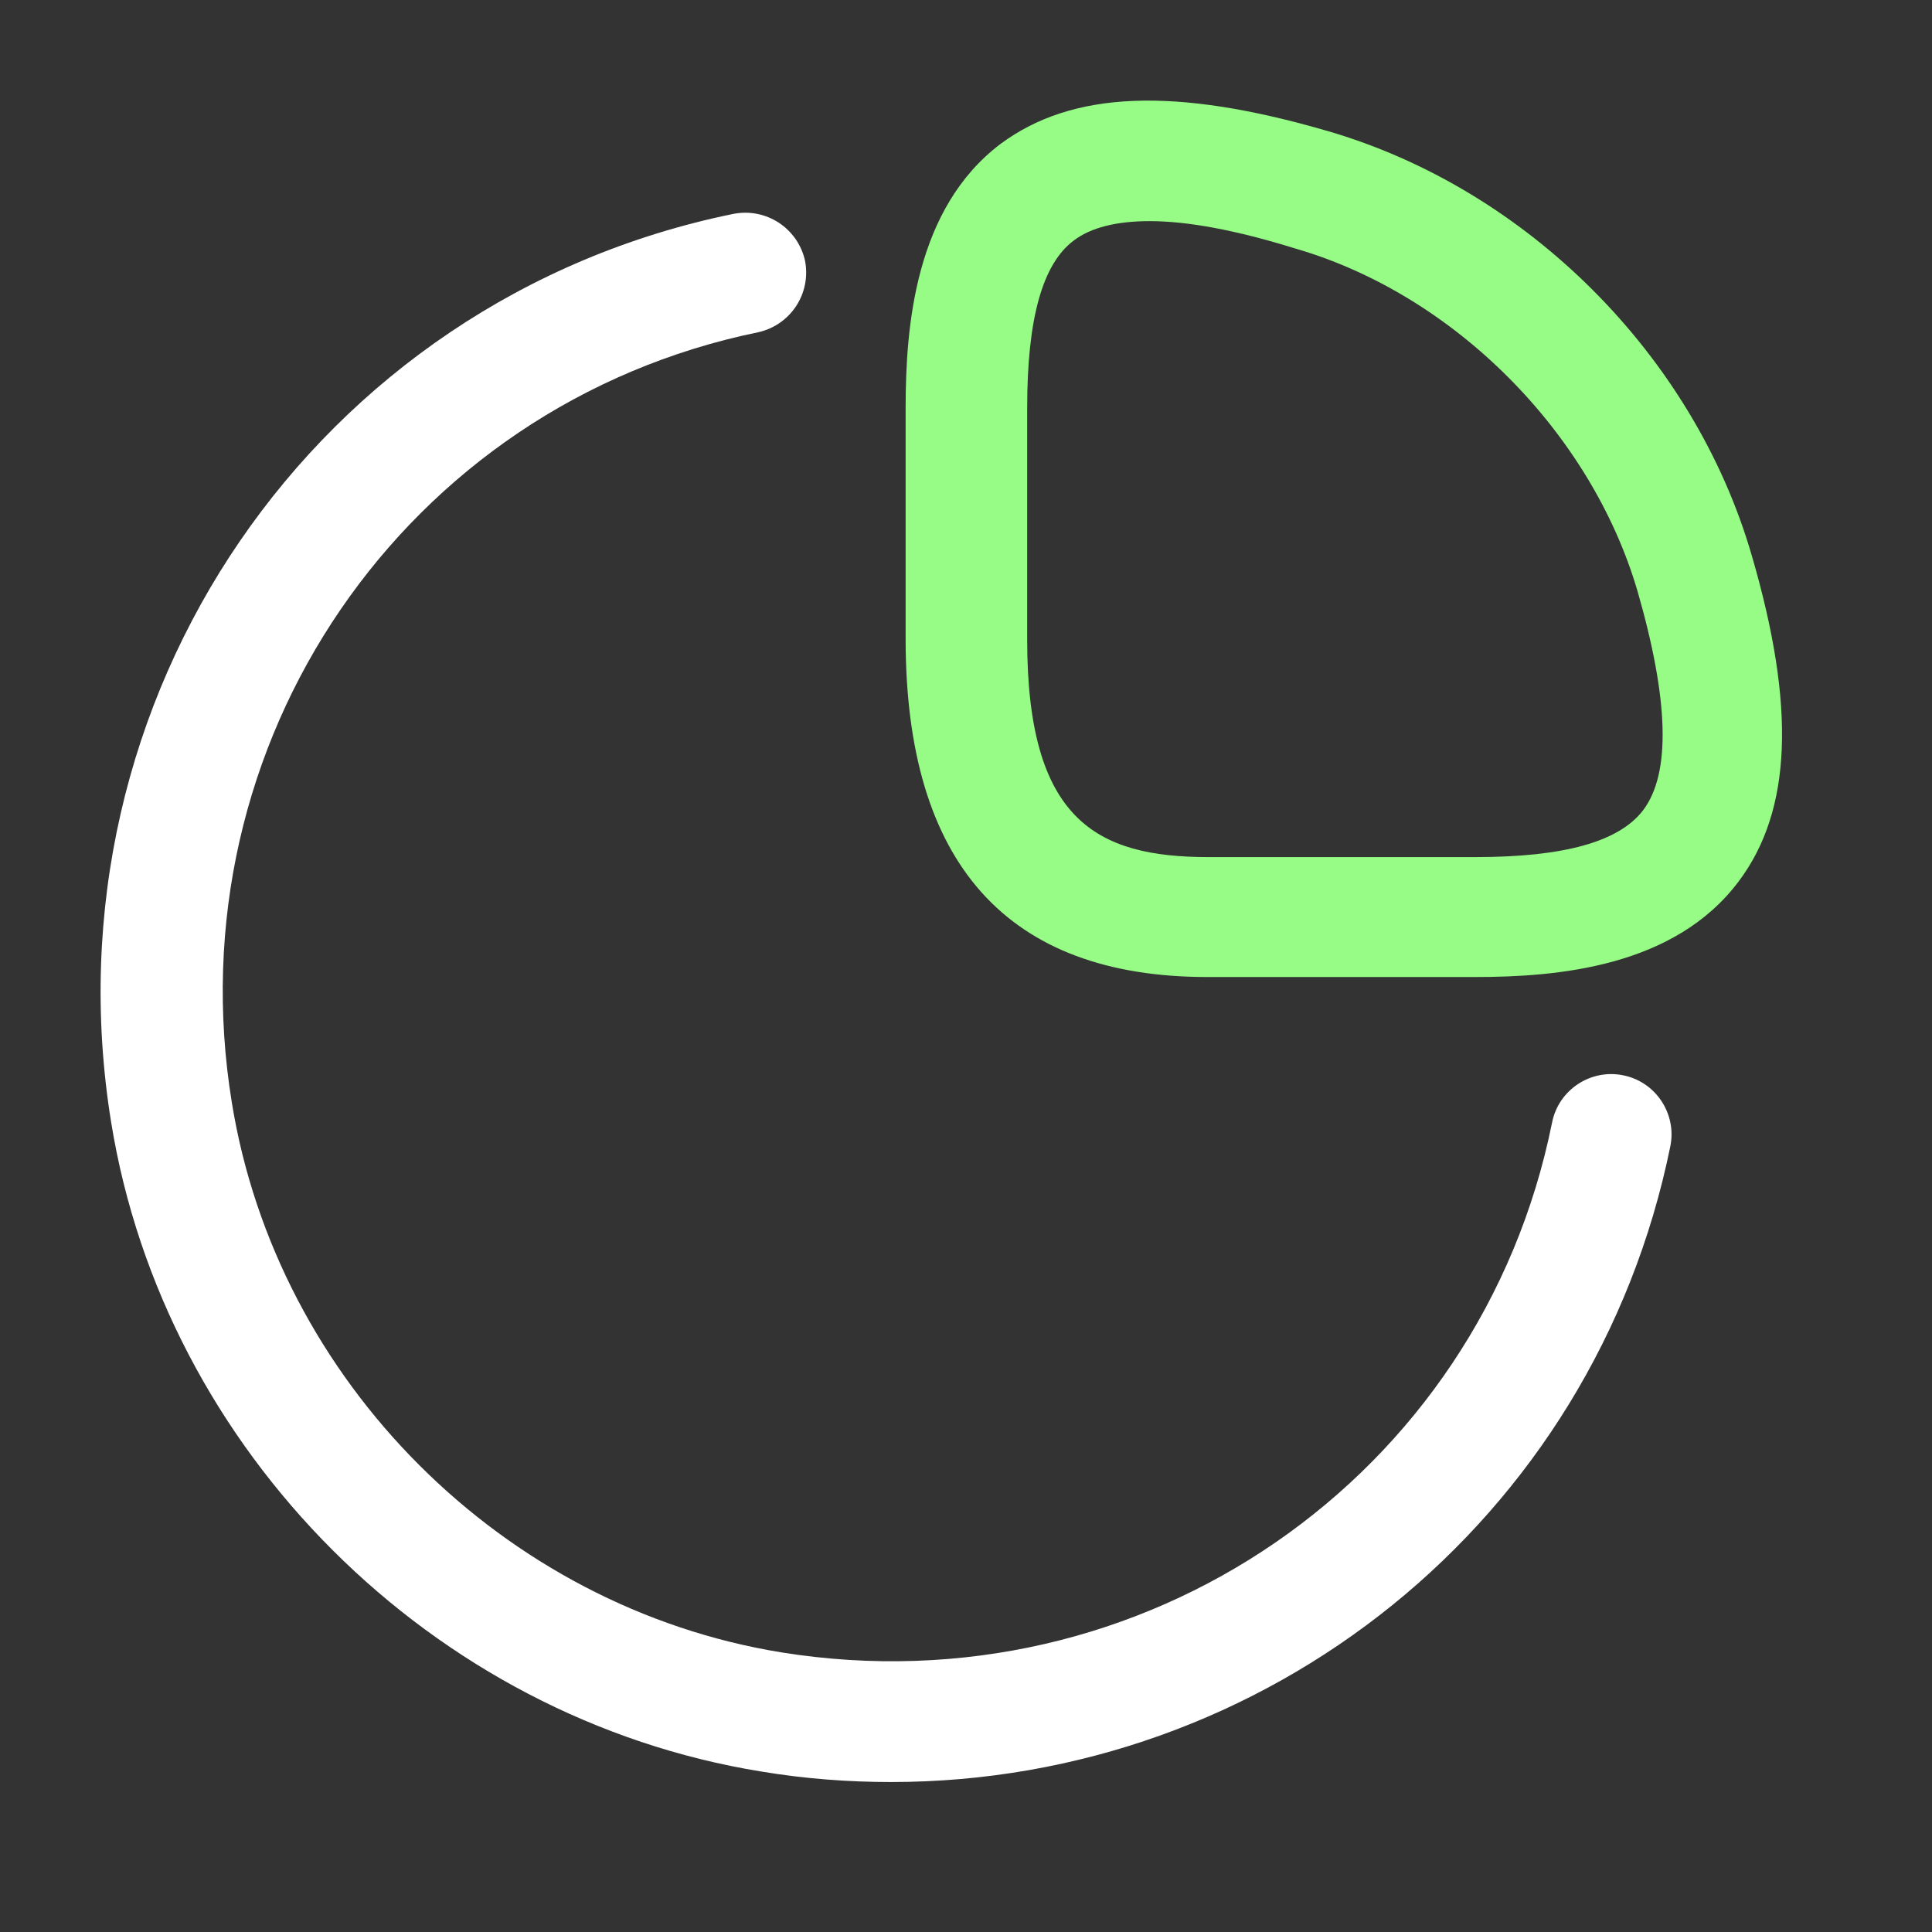
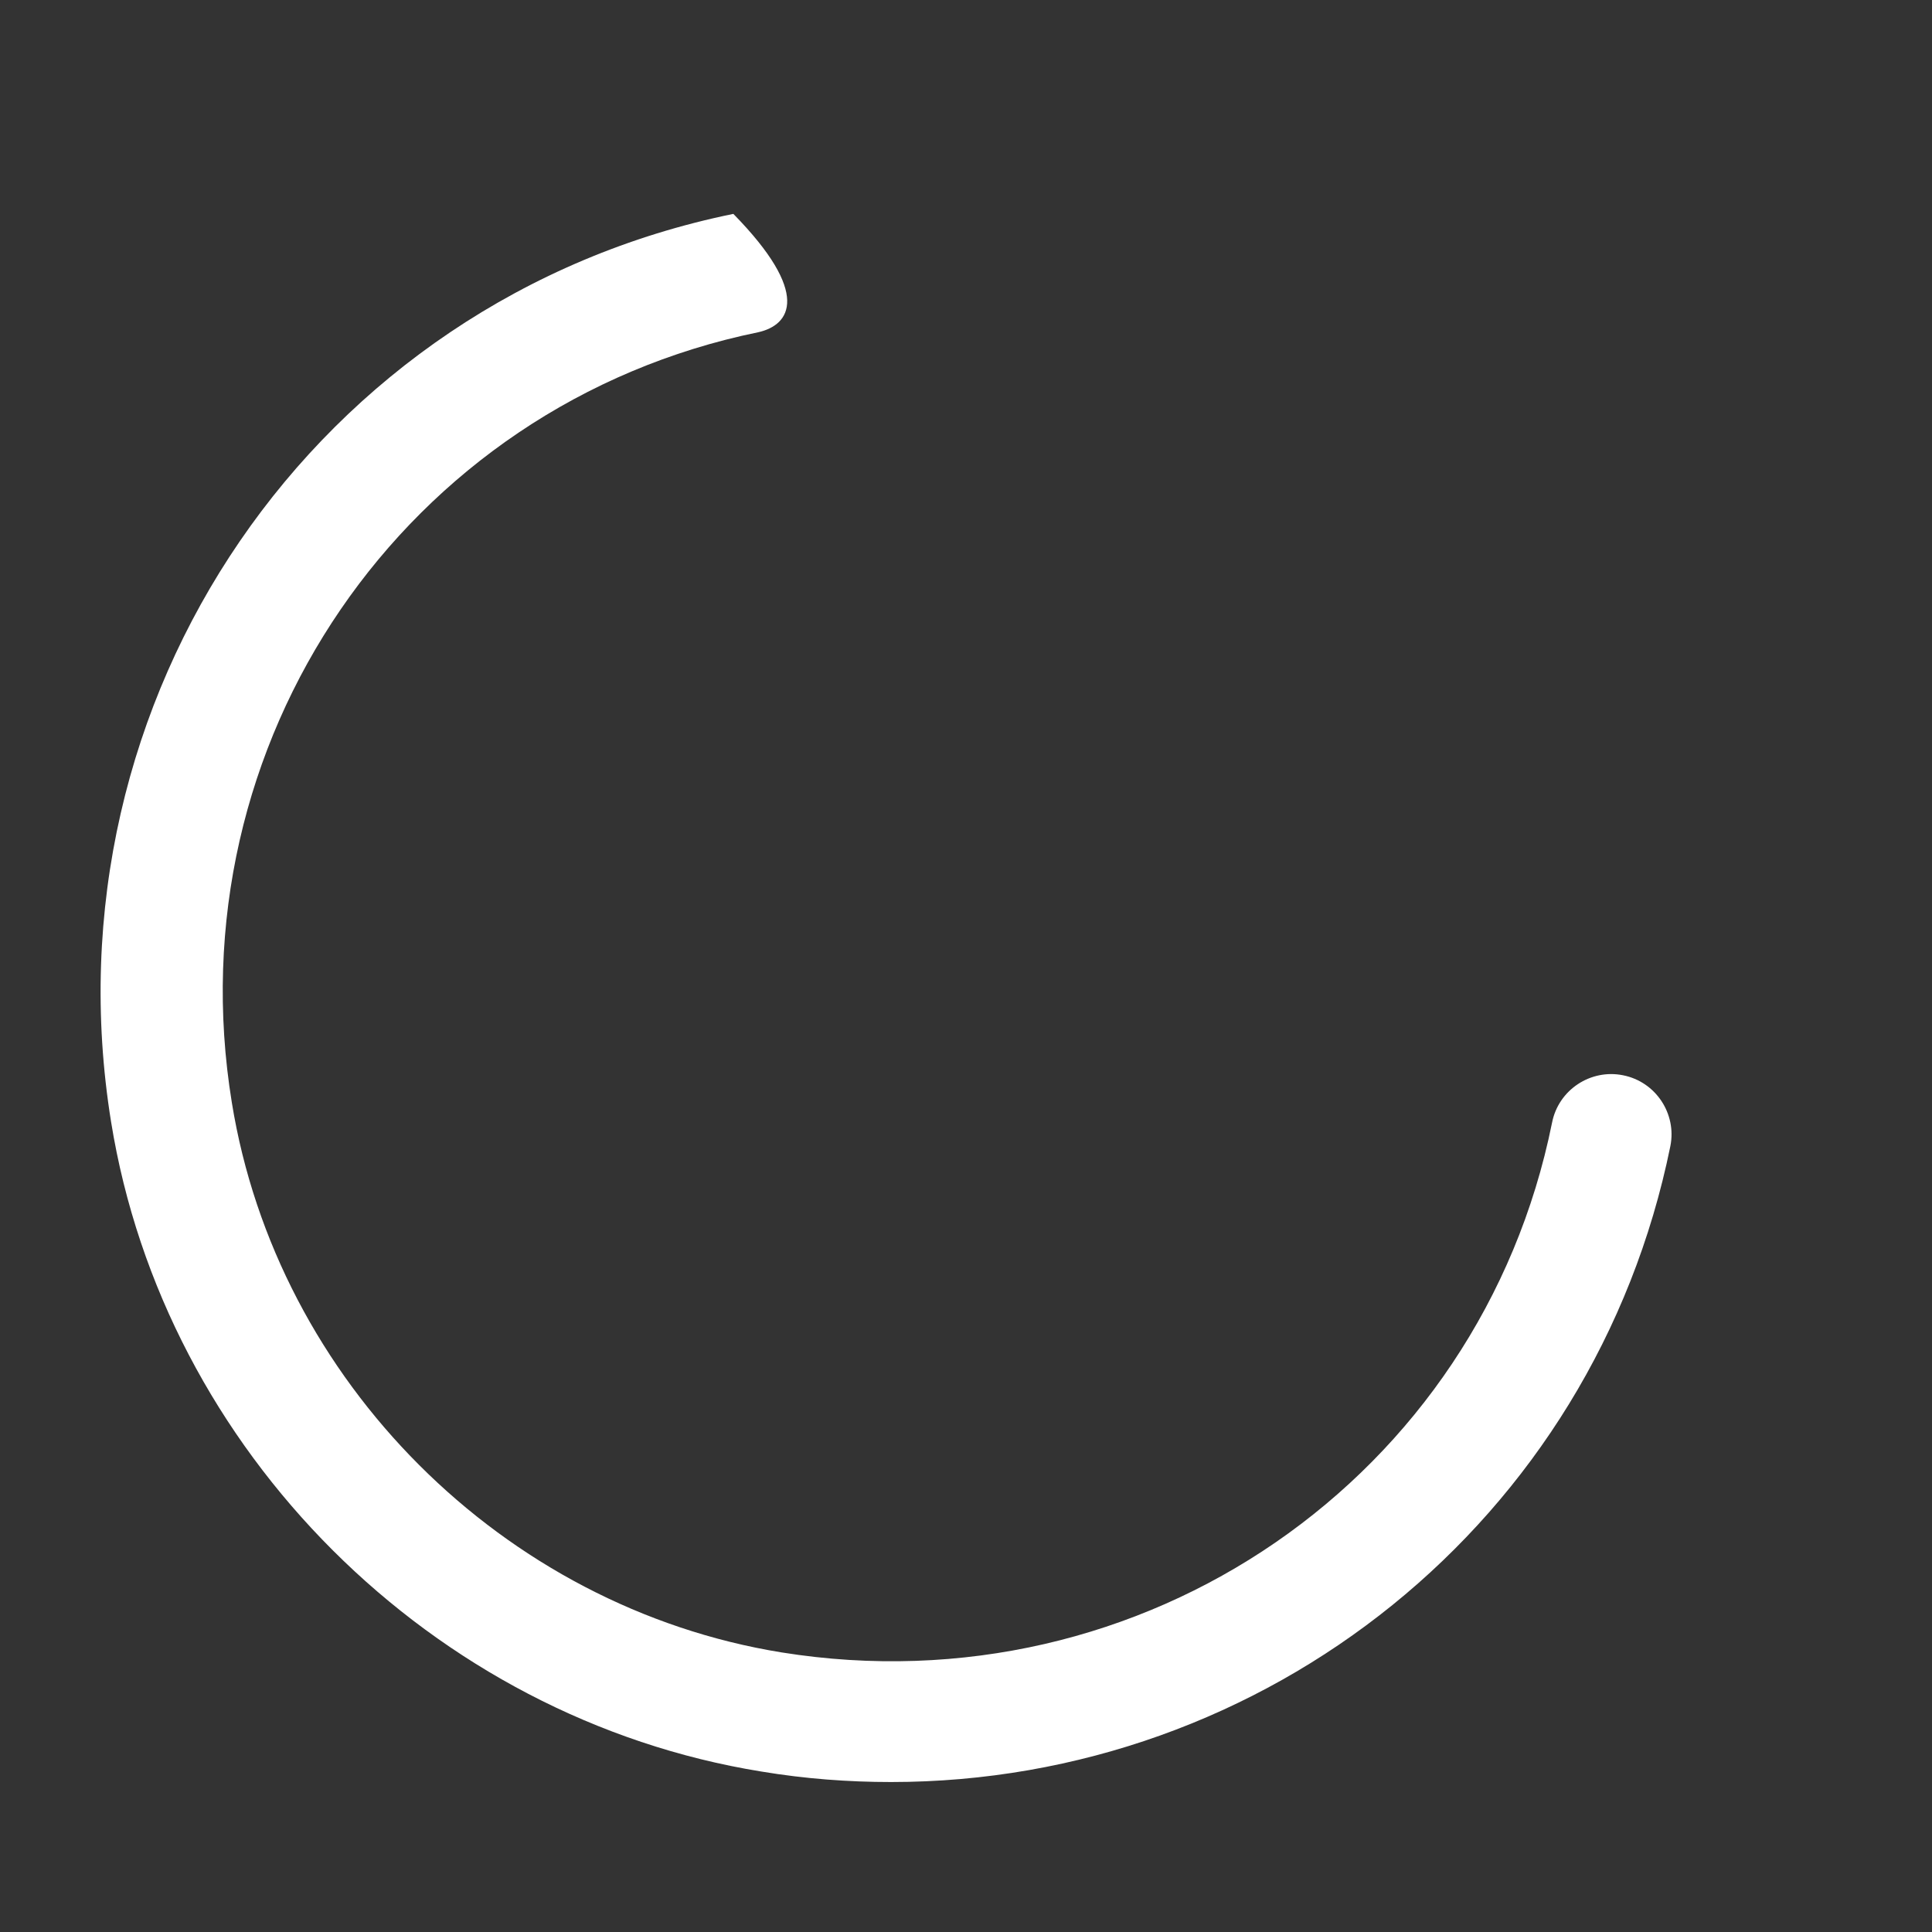
<svg xmlns="http://www.w3.org/2000/svg" width="24px" height="24px" viewBox="0 0 24 24" version="1.1">
  <rect x="0" y="0" width="24" height="24" fill="#333333" stroke="none" />
  <title>ico/stats 3</title>
  <g id="ico/stats-3" stroke="none" stroke-width="1" fill="none" fill-rule="evenodd">
-     <path d="M18.32,12.137 L15,12.137 C12.51,12.137 11.25,10.727 11.25,7.937 L11.25,5.067 C11.25,4.047 11.37,2.587 12.43,1.787 C13.32,1.127 14.6,1.077 16.49,1.627 C18.97,2.347 21.04,4.417 21.76,6.897 C22.31,8.777 22.26,10.067 21.6,10.947 C20.8,12.017 19.34,12.137 18.32,12.137 Z M14.28,2.747 C13.87,2.747 13.55,2.827 13.34,2.987 C12.95,3.277 12.76,3.957 12.76,5.067 L12.76,7.947 C12.76,10.187 13.62,10.647 15.01,10.647 L18.33,10.647 C19.43,10.647 20.11,10.457 20.41,10.067 C20.76,9.607 20.73,8.687 20.34,7.337 C19.76,5.367 18.06,3.657 16.09,3.087 C15.35,2.857 14.75,2.747 14.28,2.747 Z" id="Shape" fill="#96FC86" />
-     <path d="M11.07,22.137 C10.54,22.137 10,22.097 9.46,22.007 C5.37,21.347 2.04,18.027 1.38,13.937 C0.53,8.677 3.92,3.717 9.11,2.657 C9.52,2.577 9.91,2.837 10,3.237 C10.08,3.647 9.82,4.037 9.42,4.127 C5.03,5.027 2.15,9.227 2.88,13.697 C3.44,17.157 6.25,19.967 9.71,20.527 C14.2,21.247 18.39,18.357 19.28,13.947 C19.36,13.537 19.76,13.277 20.16,13.357 C20.57,13.437 20.83,13.837 20.75,14.237 C19.8,18.907 15.72,22.137 11.07,22.137 Z" id="Path" fill="#FFFFFF" />
+     <path d="M11.07,22.137 C10.54,22.137 10,22.097 9.46,22.007 C5.37,21.347 2.04,18.027 1.38,13.937 C0.53,8.677 3.92,3.717 9.11,2.657 C10.08,3.647 9.82,4.037 9.42,4.127 C5.03,5.027 2.15,9.227 2.88,13.697 C3.44,17.157 6.25,19.967 9.71,20.527 C14.2,21.247 18.39,18.357 19.28,13.947 C19.36,13.537 19.76,13.277 20.16,13.357 C20.57,13.437 20.83,13.837 20.75,14.237 C19.8,18.907 15.72,22.137 11.07,22.137 Z" id="Path" fill="#FFFFFF" />
  </g>
</svg>